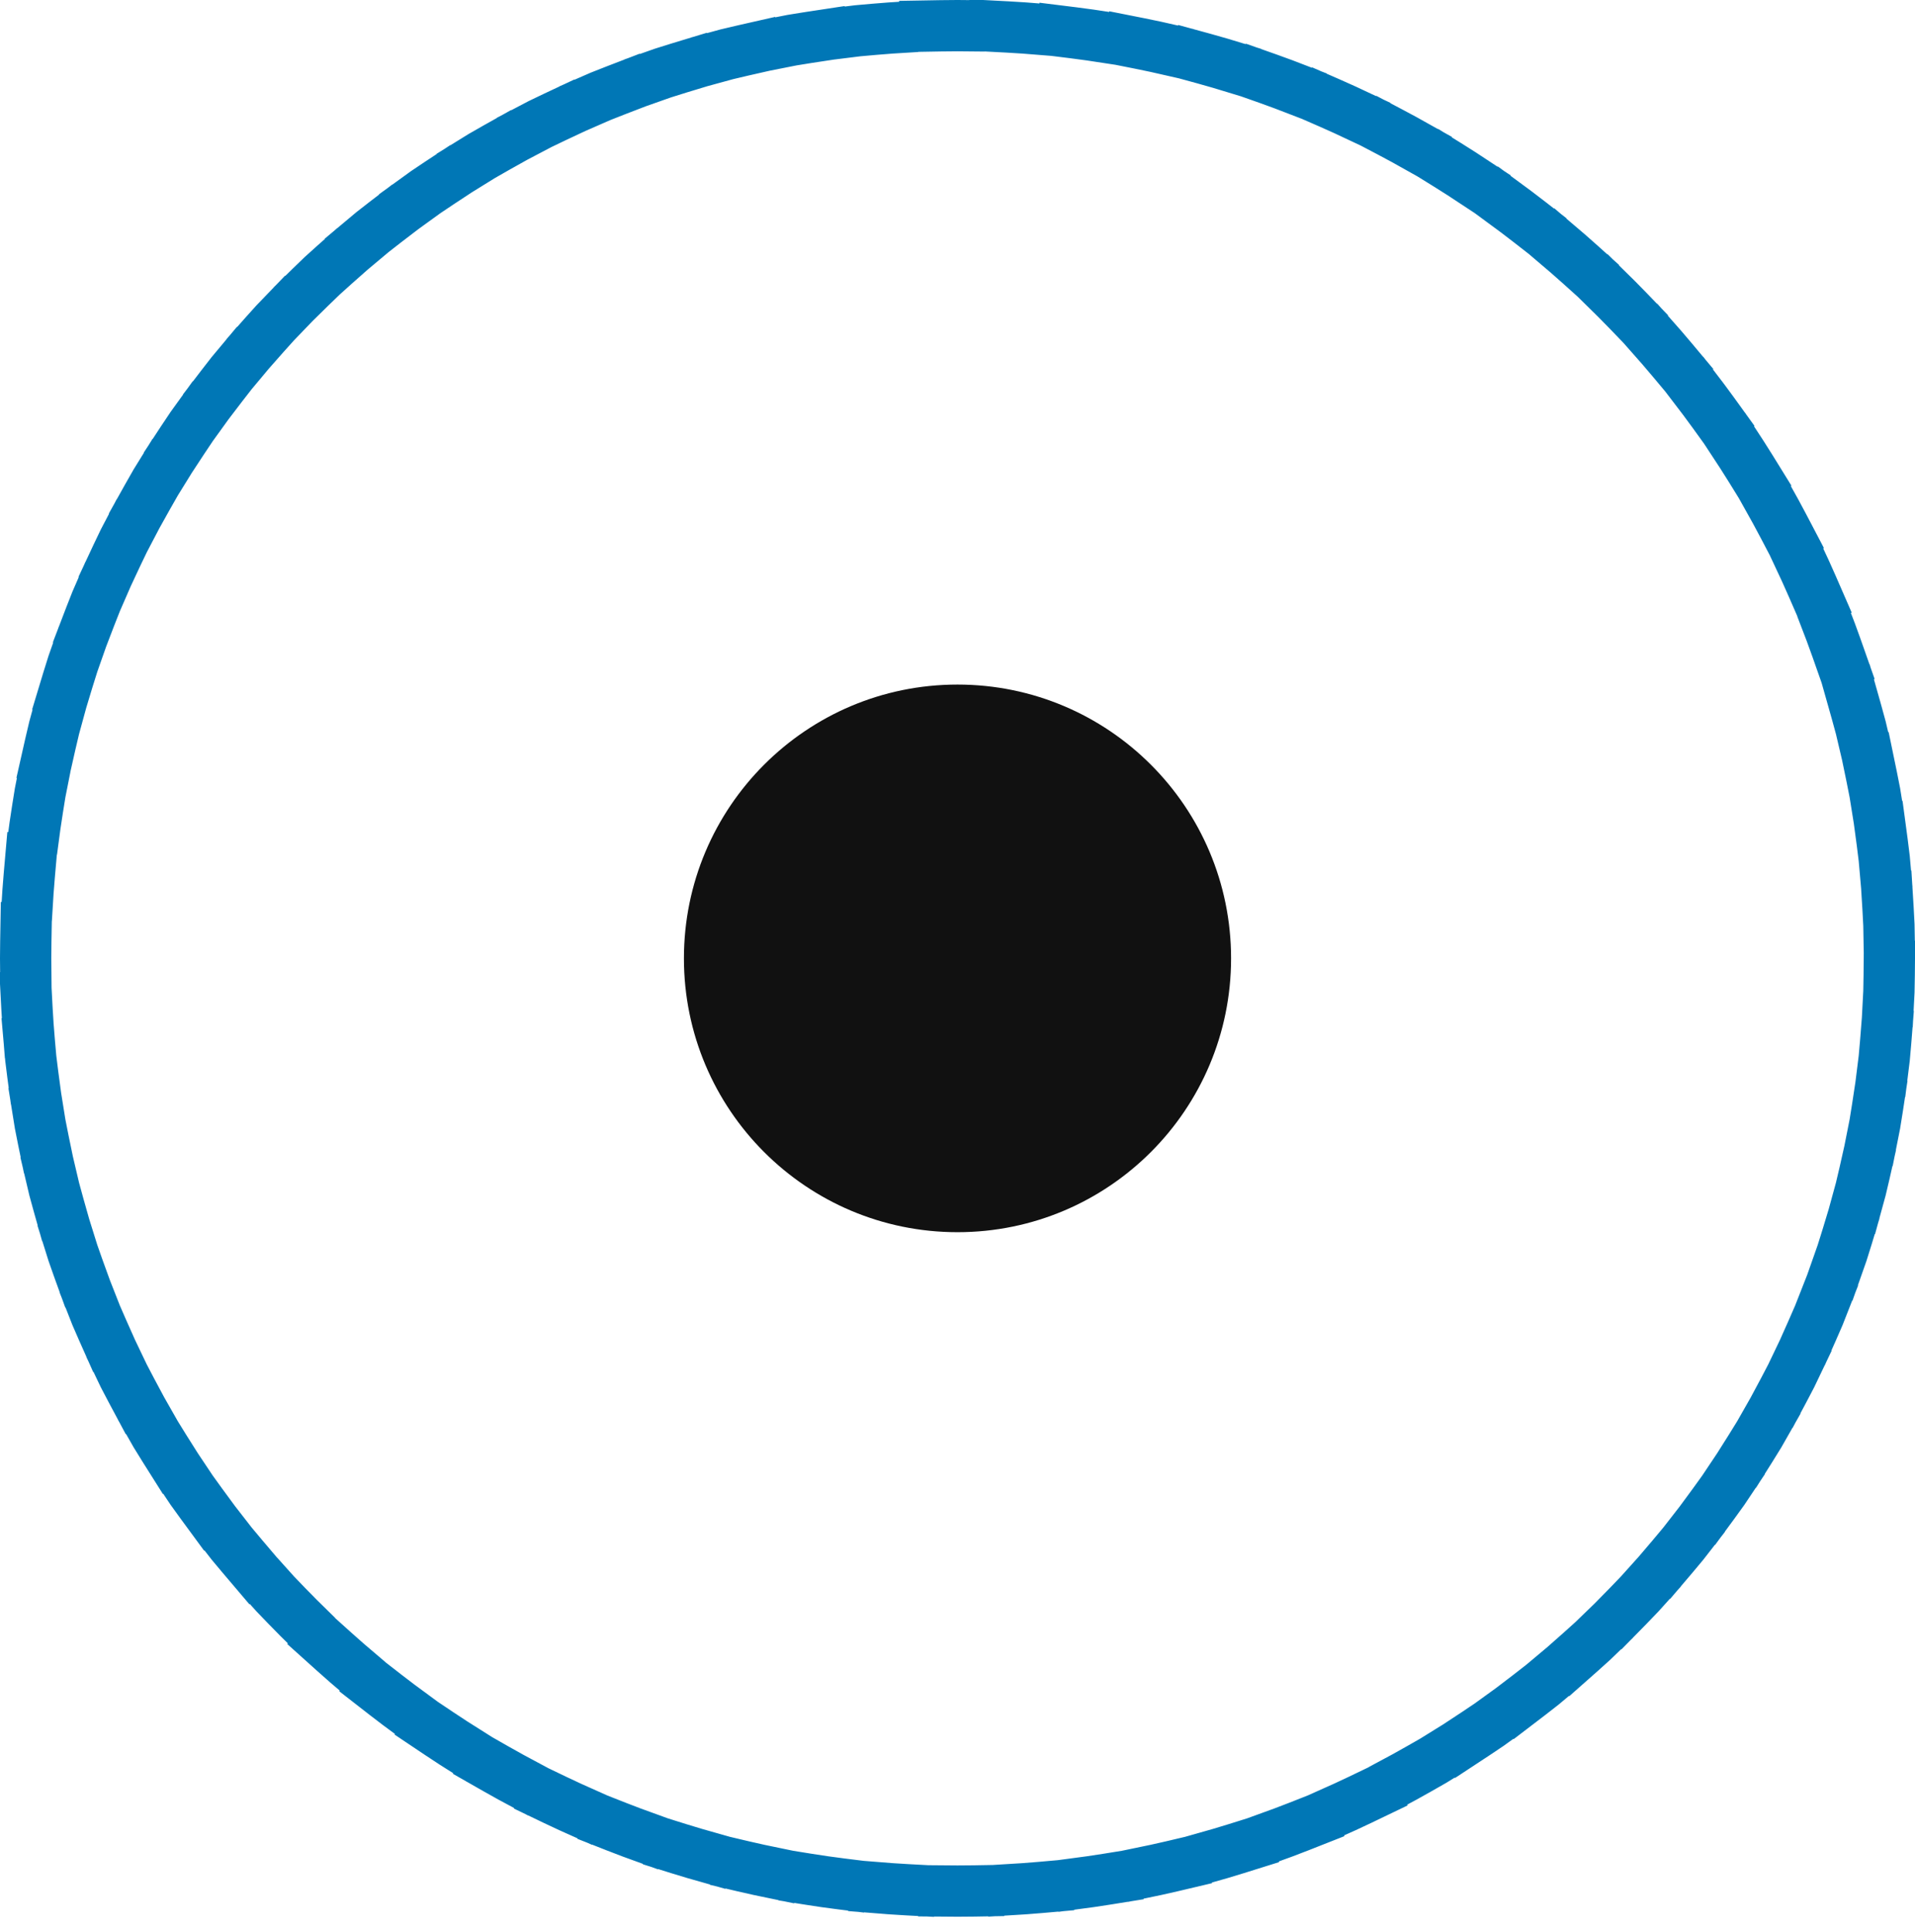
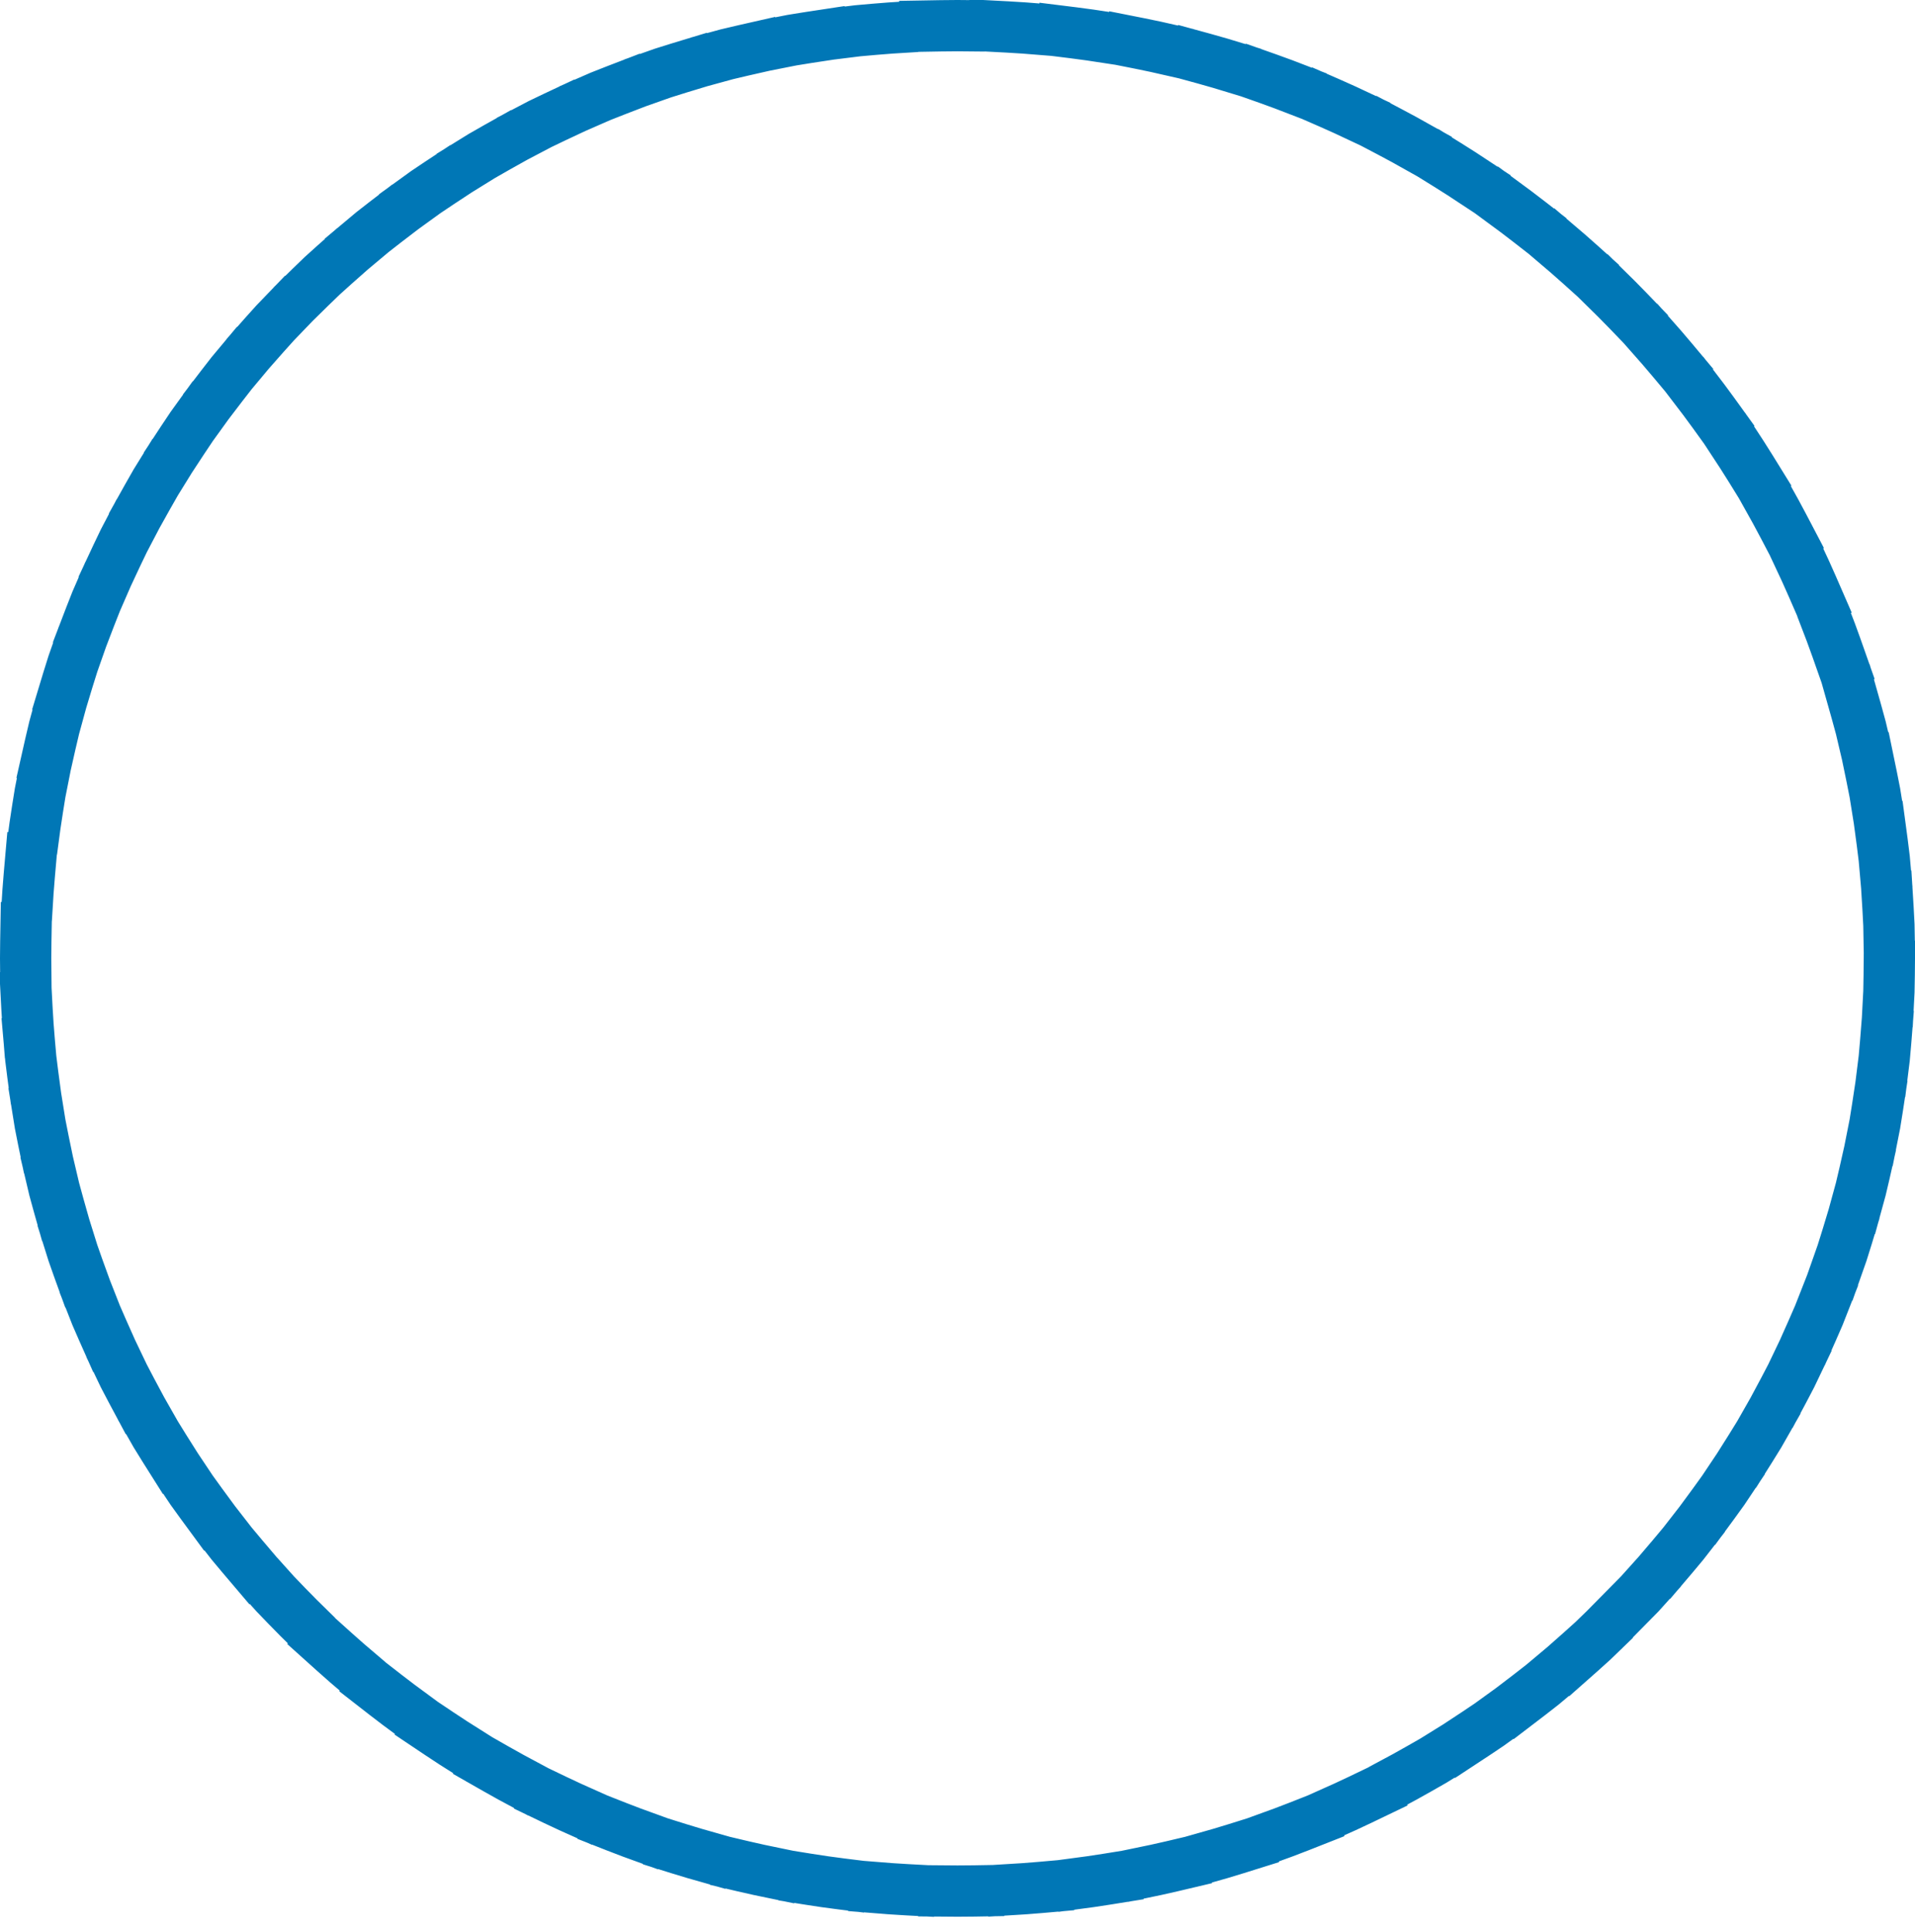
<svg xmlns="http://www.w3.org/2000/svg" width="112" height="113" viewBox="0 0 112 113" fill="none">
-   <path d="M1.714 60.912L1.799 61.883L1.919 62.848C2 63.494 2.091 64.136 2.194 64.774L2.348 65.735L2.537 66.69C2.663 67.328 2.8 67.963 2.948 68.593L3.171 69.541L3.428 70.479C3.599 71.106 3.781 71.728 3.974 72.345L4.265 73.275L4.588 74.193C4.804 74.806 5.031 75.415 5.268 76.017L5.624 76.923L6.013 77.815C6.272 78.41 6.541 79.001 6.821 79.585L7.241 80.463L7.693 81.326C7.994 81.901 8.306 82.471 8.627 83.034L9.108 83.879L9.62 84.707C9.962 85.26 10.313 85.805 10.673 86.344L11.214 87.154L11.784 87.943C12.164 88.47 12.553 88.99 12.951 89.502L13.548 90.27L14.173 91.017C14.589 91.516 15.014 92.006 15.447 92.489L16.098 93.214L16.773 93.915C17.224 94.382 17.682 94.841 18.149 95.292L18.849 95.969L19.573 96.62C20.055 97.054 20.545 97.48 21.043 97.896L21.789 98.522L22.557 99.12C23.069 99.518 23.588 99.908 24.114 100.288L24.903 100.859L25.712 101.401C26.25 101.762 26.796 102.114 27.348 102.456L28.175 102.969L29.02 103.451C29.583 103.773 30.152 104.085 30.727 104.387L31.589 104.839L32.467 105.261C33.051 105.541 33.641 105.811 34.236 106.071L35.128 106.46L36.033 106.817C36.635 107.054 37.243 107.282 37.856 107.498L38.774 107.822L39.703 108.113C40.321 108.307 40.943 108.489 41.569 108.661L42.508 108.918L43.455 109.142C44.085 109.29 44.719 109.428 45.358 109.554L46.312 109.743L47.273 109.898C47.912 110.001 48.553 110.093 49.199 110.173L50.164 110.293L51.135 110.379C51.78 110.436 52.428 110.482 53.08 110.516L54.049 110.568L55.023 110.585C55.348 110.59 55.673 110.593 56 110.593C56.327 110.593 56.652 110.59 56.977 110.585L57.951 110.568L58.921 110.516C59.572 110.482 60.22 110.436 60.865 110.379L61.836 110.293L62.801 110.173C63.447 110.093 64.088 110.001 64.727 109.898L65.688 109.743L66.642 109.554C67.281 109.428 67.915 109.29 68.545 109.142L69.492 108.918L70.431 108.661C71.057 108.489 71.679 108.307 72.296 108.113L73.226 107.822L74.144 107.498C74.757 107.282 75.365 107.054 75.967 106.817L76.872 106.46L77.764 106.071C78.359 105.811 78.949 105.541 79.533 105.261L80.411 104.839L81.273 104.387C81.848 104.085 82.417 103.773 82.98 103.451L83.825 102.969L84.652 102.456C85.204 102.114 85.75 101.762 86.288 101.401L87.097 100.859L87.886 100.288C88.412 99.908 88.931 99.518 89.443 99.12L90.211 98.522L90.957 97.896C91.455 97.48 91.945 97.054 92.427 96.62L93.151 95.969L93.851 95.292C94.318 94.841 94.776 94.382 95.227 93.915L95.902 93.213L96.553 92.489C96.986 92.006 97.411 91.516 97.828 91.017L98.452 90.27L99.049 89.502C99.447 88.989 99.836 88.47 100.216 87.943L100.786 87.153L101.327 86.344C101.687 85.805 102.038 85.26 102.38 84.707L102.892 83.879L103.373 83.034C103.694 82.471 104.006 81.901 104.307 81.326L104.759 80.463L105.179 79.585C105.459 79.001 105.728 78.41 105.987 77.815L106.376 76.923L106.732 76.017C106.969 75.415 107.196 74.806 107.412 74.193L107.735 73.275L108.026 72.345C108.219 71.728 108.401 71.106 108.572 70.479L108.829 69.54L109.052 68.593C109.2 67.963 109.337 67.328 109.463 66.69L109.652 65.735L109.806 64.774C109.909 64.136 110 63.494 110.081 62.848L110.201 61.883L110.286 60.912C110.343 60.267 110.389 59.619 110.423 58.967L110.474 57.998L110.491 57.024C110.497 56.699 110.5 56.373 110.5 56.047C110.5 55.72 110.497 55.394 110.491 55.069L110.474 54.096L110.423 53.126C110.389 52.475 110.343 51.826 110.286 51.181L110.201 50.211L110.081 49.245C110 48.6 109.909 47.958 109.806 47.319L109.652 46.358L109.463 45.404C109.337 44.765 109.2 44.13 109.052 43.5L108.829 42.553L108.572 41.614C108.401 40.988 108.219 40.365 108.026 39.748L107.735 38.818L107.412 37.9C107.196 37.287 106.969 36.679 106.732 36.076L106.376 35.171L105.987 34.278C105.728 33.683 105.459 33.093 105.179 32.508L104.759 31.63L104.307 30.768C104.006 30.192 103.694 29.623 103.373 29.059L102.892 28.214L102.38 27.386C102.038 26.834 101.687 26.288 101.327 25.749L100.786 24.94L100.216 24.15C99.836 23.623 99.447 23.104 99.049 22.592L98.452 21.823L97.827 21.076C97.411 20.578 96.986 20.087 96.553 19.604L95.902 18.88L95.227 18.179C94.776 17.712 94.318 17.252 93.851 16.801L93.151 16.125L92.427 15.473C91.945 15.039 91.455 14.614 90.957 14.197L90.211 13.572L89.443 12.974C88.931 12.575 88.412 12.185 87.886 11.805L87.097 11.234L86.288 10.692C85.75 10.331 85.204 9.979 84.652 9.637L83.825 9.125L82.98 8.642C82.417 8.32 81.848 8.008 81.273 7.707L80.411 7.254L79.533 6.833C78.949 6.553 78.359 6.282 77.764 6.023L76.872 5.633L75.967 5.277C75.365 5.039 74.757 4.812 74.144 4.595L73.226 4.271L72.296 3.98C71.679 3.787 71.057 3.604 70.43 3.432L69.492 3.175L68.545 2.952C67.915 2.803 67.281 2.666 66.642 2.539L65.688 2.35L64.727 2.195C64.088 2.092 63.447 2.001 62.801 1.92L61.836 1.8L60.865 1.714C60.22 1.657 59.572 1.611 58.92 1.577L57.951 1.526L56.977 1.509C56.652 1.503 56.327 1.5 56 1.5C55.673 1.5 55.348 1.503 55.023 1.509L54.049 1.526L53.079 1.577C52.428 1.611 51.78 1.657 51.135 1.714L50.164 1.8L49.199 1.92C48.553 2.001 47.912 2.092 47.273 2.195L46.312 2.35L45.358 2.539C44.719 2.666 44.085 2.803 43.455 2.952L42.508 3.175L41.569 3.432C40.943 3.604 40.321 3.787 39.703 3.98L38.774 4.271L37.856 4.595C37.243 4.812 36.635 5.039 36.033 5.277L35.128 5.633L34.236 6.023C33.641 6.282 33.051 6.553 32.467 6.833L31.589 7.254L30.727 7.707C30.152 8.008 29.583 8.32 29.02 8.642L28.175 9.125L27.348 9.637C26.796 9.979 26.25 10.331 25.712 10.692L24.903 11.234L24.114 11.805C23.588 12.185 23.069 12.575 22.557 12.974L21.789 13.572L21.043 14.197C20.545 14.614 20.055 15.039 19.573 15.473L18.849 16.125L18.149 16.801C17.682 17.252 17.224 17.712 16.773 18.179L16.098 18.88L15.447 19.604C15.014 20.087 14.589 20.578 14.172 21.076L13.548 21.823L12.951 22.592C12.553 23.104 12.164 23.623 11.784 24.15L11.214 24.94L10.673 25.749C10.313 26.288 9.962 26.834 9.62 27.386L9.108 28.214L8.627 29.059C8.306 29.623 7.994 30.192 7.693 30.768L7.241 31.631L6.821 32.508C6.541 33.093 6.272 33.683 6.013 34.278L5.624 35.171L5.268 36.076C5.031 36.679 4.804 37.287 4.588 37.9L4.265 38.819L3.974 39.748C3.781 40.365 3.599 40.988 3.428 41.614L3.171 42.553L2.948 43.5C2.8 44.13 2.663 44.765 2.537 45.404L2.348 46.358L2.194 47.319C2.091 47.958 2 48.6 1.919 49.245L1.799 50.211L1.714 51.181C1.657 51.826 1.611 52.475 1.577 53.126L1.526 54.096L1.509 55.069C1.503 55.394 1.5 55.72 1.5 56.047C1.5 56.373 1.503 56.699 1.509 57.024L1.526 57.997L1.577 58.967C1.611 59.619 1.657 60.267 1.714 60.912Z" stroke="#0077b6" stroke-width="3" stroke-linecap="square" stroke-dasharray="2 2" />
-   <ellipse rx="16" ry="16.013" transform="matrix(-1 0 0 1 56 56.047)" fill="#111111" />
+   <path d="M1.714 60.912L1.799 61.883L1.919 62.848C2 63.494 2.091 64.136 2.194 64.774L2.348 65.735L2.537 66.69C2.663 67.328 2.8 67.963 2.948 68.593L3.171 69.541L3.428 70.479C3.599 71.106 3.781 71.728 3.974 72.345L4.265 73.275L4.588 74.193C4.804 74.806 5.031 75.415 5.268 76.017L5.624 76.923L6.013 77.815C6.272 78.41 6.541 79.001 6.821 79.585L7.241 80.463L7.693 81.326C7.994 81.901 8.306 82.471 8.627 83.034L9.108 83.879L9.62 84.707C9.962 85.26 10.313 85.805 10.673 86.344L11.214 87.154L11.784 87.943C12.164 88.47 12.553 88.99 12.951 89.502L13.548 90.27L14.173 91.017C14.589 91.516 15.014 92.006 15.447 92.489L16.098 93.214L16.773 93.915C17.224 94.382 17.682 94.841 18.149 95.292L18.849 95.969L19.573 96.62C20.055 97.054 20.545 97.48 21.043 97.896L21.789 98.522L22.557 99.12C23.069 99.518 23.588 99.908 24.114 100.288L24.903 100.859L25.712 101.401C26.25 101.762 26.796 102.114 27.348 102.456L28.175 102.969L29.02 103.451C29.583 103.773 30.152 104.085 30.727 104.387L31.589 104.839L32.467 105.261C33.051 105.541 33.641 105.811 34.236 106.071L35.128 106.46L36.033 106.817C36.635 107.054 37.243 107.282 37.856 107.498L38.774 107.822L39.703 108.113C40.321 108.307 40.943 108.489 41.569 108.661L42.508 108.918L43.455 109.142C44.085 109.29 44.719 109.428 45.358 109.554L46.312 109.743L47.273 109.898C47.912 110.001 48.553 110.093 49.199 110.173L50.164 110.293L51.135 110.379C51.78 110.436 52.428 110.482 53.08 110.516L54.049 110.568L55.023 110.585C55.348 110.59 55.673 110.593 56 110.593C56.327 110.593 56.652 110.59 56.977 110.585L57.951 110.568L58.921 110.516C59.572 110.482 60.22 110.436 60.865 110.379L61.836 110.293L62.801 110.173C63.447 110.093 64.088 110.001 64.727 109.898L65.688 109.743L66.642 109.554C67.281 109.428 67.915 109.29 68.545 109.142L69.492 108.918L70.431 108.661C71.057 108.489 71.679 108.307 72.296 108.113L73.226 107.822L74.144 107.498C74.757 107.282 75.365 107.054 75.967 106.817L76.872 106.46L77.764 106.071C78.359 105.811 78.949 105.541 79.533 105.261L80.411 104.839L81.273 104.387C81.848 104.085 82.417 103.773 82.98 103.451L83.825 102.969L84.652 102.456C85.204 102.114 85.75 101.762 86.288 101.401L87.097 100.859L87.886 100.288C88.412 99.908 88.931 99.518 89.443 99.12L90.211 98.522L90.957 97.896C91.455 97.48 91.945 97.054 92.427 96.62L93.151 95.969L93.851 95.292L95.902 93.213L96.553 92.489C96.986 92.006 97.411 91.516 97.828 91.017L98.452 90.27L99.049 89.502C99.447 88.989 99.836 88.47 100.216 87.943L100.786 87.153L101.327 86.344C101.687 85.805 102.038 85.26 102.38 84.707L102.892 83.879L103.373 83.034C103.694 82.471 104.006 81.901 104.307 81.326L104.759 80.463L105.179 79.585C105.459 79.001 105.728 78.41 105.987 77.815L106.376 76.923L106.732 76.017C106.969 75.415 107.196 74.806 107.412 74.193L107.735 73.275L108.026 72.345C108.219 71.728 108.401 71.106 108.572 70.479L108.829 69.54L109.052 68.593C109.2 67.963 109.337 67.328 109.463 66.69L109.652 65.735L109.806 64.774C109.909 64.136 110 63.494 110.081 62.848L110.201 61.883L110.286 60.912C110.343 60.267 110.389 59.619 110.423 58.967L110.474 57.998L110.491 57.024C110.497 56.699 110.5 56.373 110.5 56.047C110.5 55.72 110.497 55.394 110.491 55.069L110.474 54.096L110.423 53.126C110.389 52.475 110.343 51.826 110.286 51.181L110.201 50.211L110.081 49.245C110 48.6 109.909 47.958 109.806 47.319L109.652 46.358L109.463 45.404C109.337 44.765 109.2 44.13 109.052 43.5L108.829 42.553L108.572 41.614C108.401 40.988 108.219 40.365 108.026 39.748L107.735 38.818L107.412 37.9C107.196 37.287 106.969 36.679 106.732 36.076L106.376 35.171L105.987 34.278C105.728 33.683 105.459 33.093 105.179 32.508L104.759 31.63L104.307 30.768C104.006 30.192 103.694 29.623 103.373 29.059L102.892 28.214L102.38 27.386C102.038 26.834 101.687 26.288 101.327 25.749L100.786 24.94L100.216 24.15C99.836 23.623 99.447 23.104 99.049 22.592L98.452 21.823L97.827 21.076C97.411 20.578 96.986 20.087 96.553 19.604L95.902 18.88L95.227 18.179C94.776 17.712 94.318 17.252 93.851 16.801L93.151 16.125L92.427 15.473C91.945 15.039 91.455 14.614 90.957 14.197L90.211 13.572L89.443 12.974C88.931 12.575 88.412 12.185 87.886 11.805L87.097 11.234L86.288 10.692C85.75 10.331 85.204 9.979 84.652 9.637L83.825 9.125L82.98 8.642C82.417 8.32 81.848 8.008 81.273 7.707L80.411 7.254L79.533 6.833C78.949 6.553 78.359 6.282 77.764 6.023L76.872 5.633L75.967 5.277C75.365 5.039 74.757 4.812 74.144 4.595L73.226 4.271L72.296 3.98C71.679 3.787 71.057 3.604 70.43 3.432L69.492 3.175L68.545 2.952C67.915 2.803 67.281 2.666 66.642 2.539L65.688 2.35L64.727 2.195C64.088 2.092 63.447 2.001 62.801 1.92L61.836 1.8L60.865 1.714C60.22 1.657 59.572 1.611 58.92 1.577L57.951 1.526L56.977 1.509C56.652 1.503 56.327 1.5 56 1.5C55.673 1.5 55.348 1.503 55.023 1.509L54.049 1.526L53.079 1.577C52.428 1.611 51.78 1.657 51.135 1.714L50.164 1.8L49.199 1.92C48.553 2.001 47.912 2.092 47.273 2.195L46.312 2.35L45.358 2.539C44.719 2.666 44.085 2.803 43.455 2.952L42.508 3.175L41.569 3.432C40.943 3.604 40.321 3.787 39.703 3.98L38.774 4.271L37.856 4.595C37.243 4.812 36.635 5.039 36.033 5.277L35.128 5.633L34.236 6.023C33.641 6.282 33.051 6.553 32.467 6.833L31.589 7.254L30.727 7.707C30.152 8.008 29.583 8.32 29.02 8.642L28.175 9.125L27.348 9.637C26.796 9.979 26.25 10.331 25.712 10.692L24.903 11.234L24.114 11.805C23.588 12.185 23.069 12.575 22.557 12.974L21.789 13.572L21.043 14.197C20.545 14.614 20.055 15.039 19.573 15.473L18.849 16.125L18.149 16.801C17.682 17.252 17.224 17.712 16.773 18.179L16.098 18.88L15.447 19.604C15.014 20.087 14.589 20.578 14.172 21.076L13.548 21.823L12.951 22.592C12.553 23.104 12.164 23.623 11.784 24.15L11.214 24.94L10.673 25.749C10.313 26.288 9.962 26.834 9.62 27.386L9.108 28.214L8.627 29.059C8.306 29.623 7.994 30.192 7.693 30.768L7.241 31.631L6.821 32.508C6.541 33.093 6.272 33.683 6.013 34.278L5.624 35.171L5.268 36.076C5.031 36.679 4.804 37.287 4.588 37.9L4.265 38.819L3.974 39.748C3.781 40.365 3.599 40.988 3.428 41.614L3.171 42.553L2.948 43.5C2.8 44.13 2.663 44.765 2.537 45.404L2.348 46.358L2.194 47.319C2.091 47.958 2 48.6 1.919 49.245L1.799 50.211L1.714 51.181C1.657 51.826 1.611 52.475 1.577 53.126L1.526 54.096L1.509 55.069C1.503 55.394 1.5 55.72 1.5 56.047C1.5 56.373 1.503 56.699 1.509 57.024L1.526 57.997L1.577 58.967C1.611 59.619 1.657 60.267 1.714 60.912Z" stroke="#0077b6" stroke-width="3" stroke-linecap="square" stroke-dasharray="2 2" />
</svg>